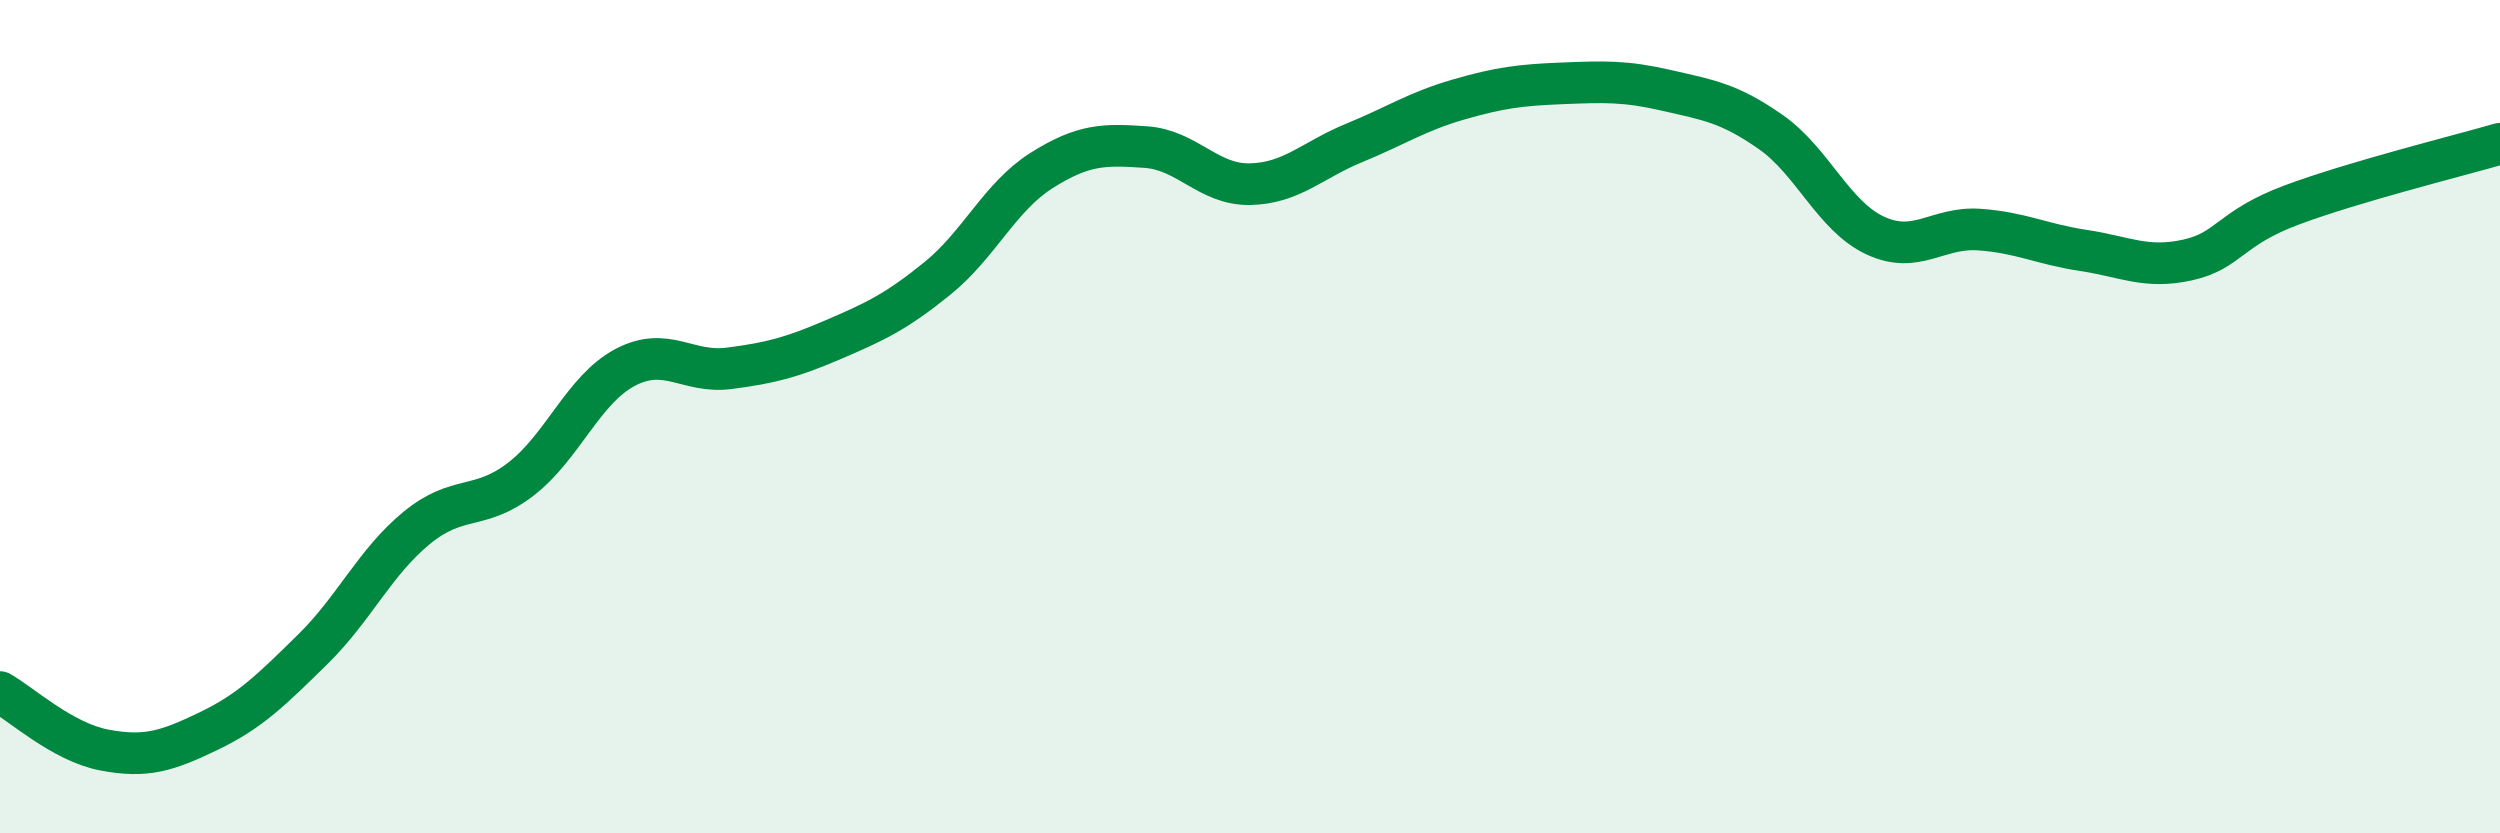
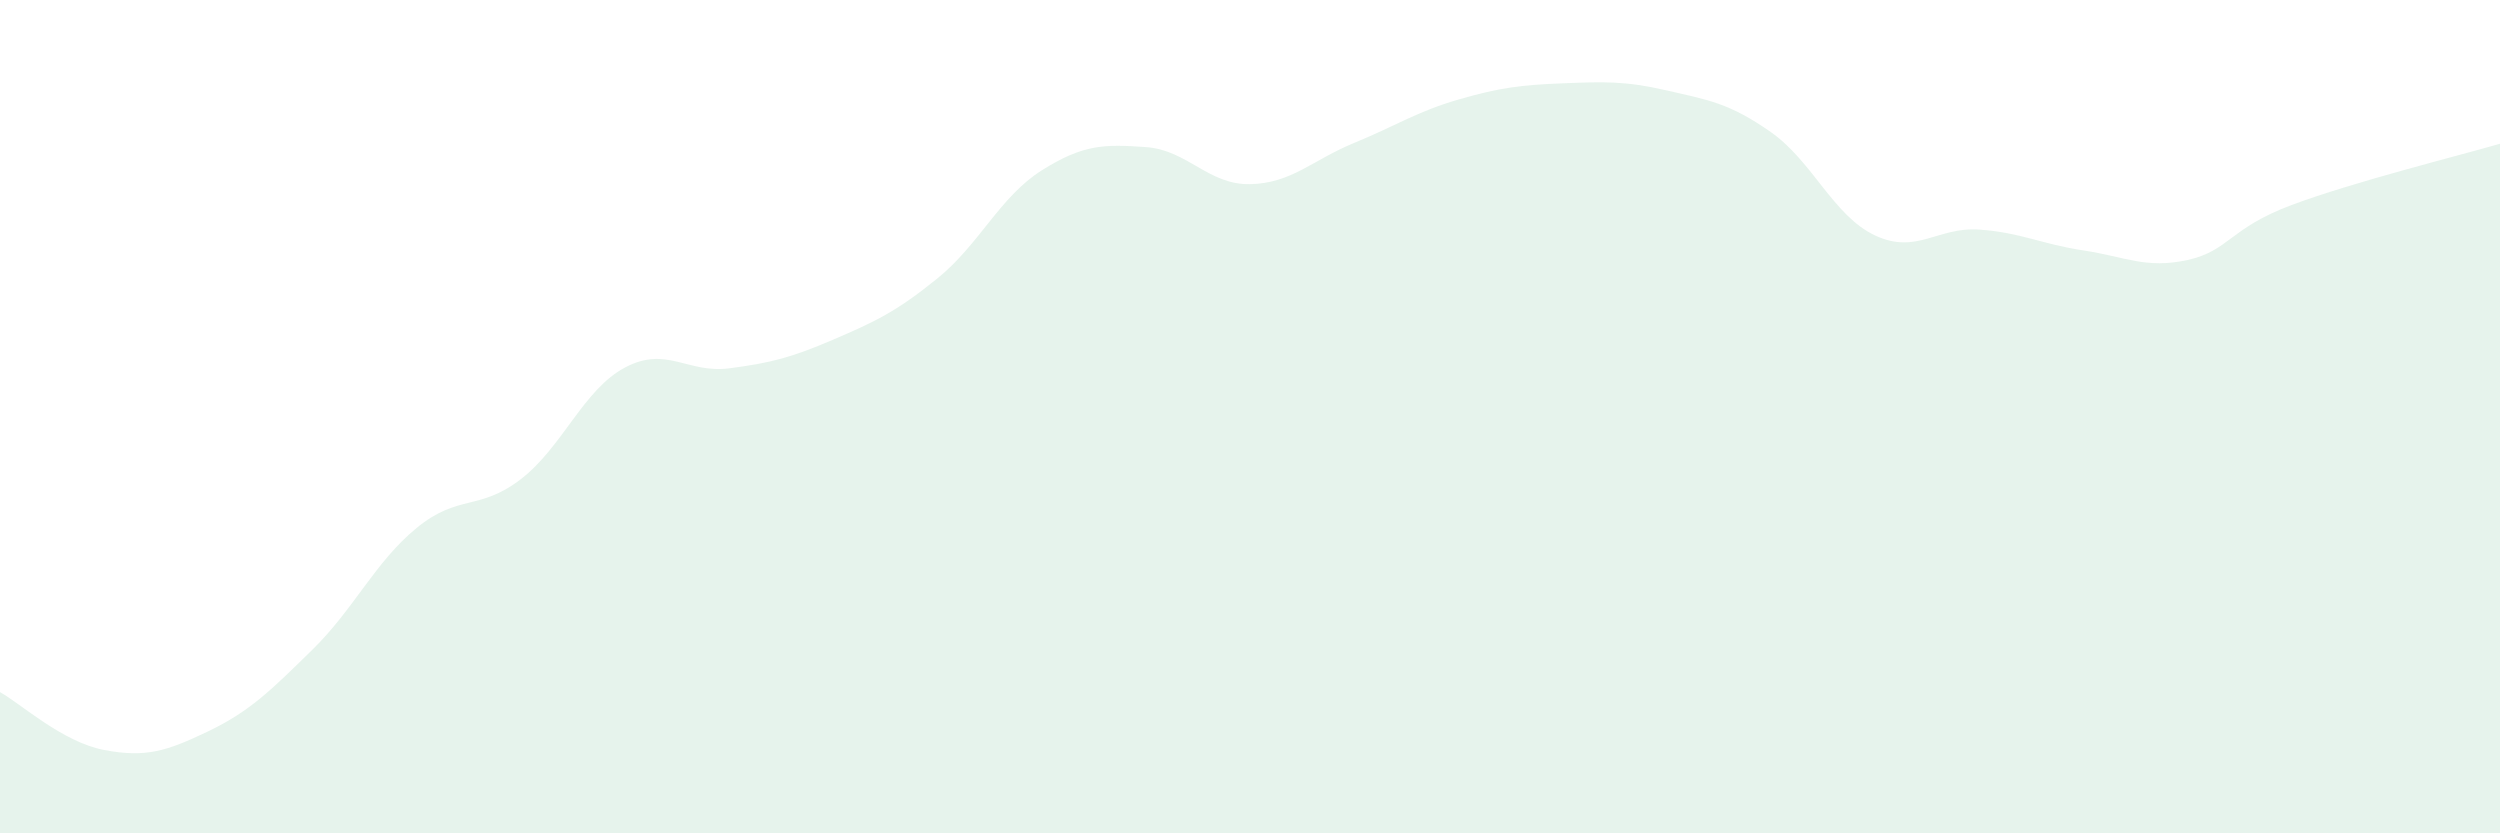
<svg xmlns="http://www.w3.org/2000/svg" width="60" height="20" viewBox="0 0 60 20">
  <path d="M 0,16.61 C 0.5,16.89 1.5,17.81 2.5,18 C 3.5,18.19 4,18.03 5,17.55 C 6,17.07 6.5,16.57 7.5,15.59 C 8.5,14.61 9,13.49 10,12.67 C 11,11.85 11.5,12.27 12.5,11.5 C 13.5,10.73 14,9.35 15,8.82 C 16,8.29 16.5,8.97 17.5,8.84 C 18.5,8.71 19,8.58 20,8.15 C 21,7.72 21.5,7.49 22.5,6.68 C 23.5,5.87 24,4.72 25,4.09 C 26,3.46 26.5,3.46 27.5,3.53 C 28.5,3.6 29,4.44 30,4.42 C 31,4.4 31.5,3.84 32.5,3.43 C 33.5,3.02 34,2.68 35,2.39 C 36,2.1 36.5,2.04 37.5,2 C 38.5,1.96 39,1.94 40,2.17 C 41,2.4 41.5,2.47 42.5,3.17 C 43.5,3.87 44,5.18 45,5.65 C 46,6.12 46.5,5.44 47.5,5.51 C 48.5,5.58 49,5.86 50,6.01 C 51,6.16 51.5,6.46 52.5,6.24 C 53.5,6.02 53.5,5.48 55,4.92 C 56.5,4.36 59,3.74 60,3.45L60 20L0 20Z" fill="#008740" opacity="0.1" stroke-linecap="round" stroke-linejoin="round" />
-   <path d="M 0,16.61 C 0.5,16.89 1.5,17.81 2.5,18 C 3.5,18.19 4,18.03 5,17.55 C 6,17.07 6.5,16.57 7.5,15.59 C 8.5,14.61 9,13.49 10,12.67 C 11,11.85 11.5,12.27 12.5,11.5 C 13.5,10.73 14,9.35 15,8.82 C 16,8.29 16.5,8.97 17.5,8.84 C 18.5,8.71 19,8.58 20,8.15 C 21,7.72 21.5,7.49 22.5,6.68 C 23.5,5.87 24,4.72 25,4.09 C 26,3.46 26.5,3.46 27.5,3.53 C 28.5,3.6 29,4.44 30,4.42 C 31,4.4 31.5,3.84 32.5,3.43 C 33.5,3.02 34,2.68 35,2.39 C 36,2.1 36.5,2.04 37.5,2 C 38.5,1.96 39,1.94 40,2.17 C 41,2.4 41.5,2.47 42.5,3.17 C 43.5,3.87 44,5.18 45,5.65 C 46,6.12 46.5,5.44 47.5,5.51 C 48.5,5.58 49,5.86 50,6.01 C 51,6.16 51.5,6.46 52.5,6.24 C 53.5,6.02 53.5,5.48 55,4.92 C 56.5,4.36 59,3.74 60,3.45" stroke="#008740" stroke-width="1" fill="none" stroke-linecap="round" stroke-linejoin="round" />
</svg>